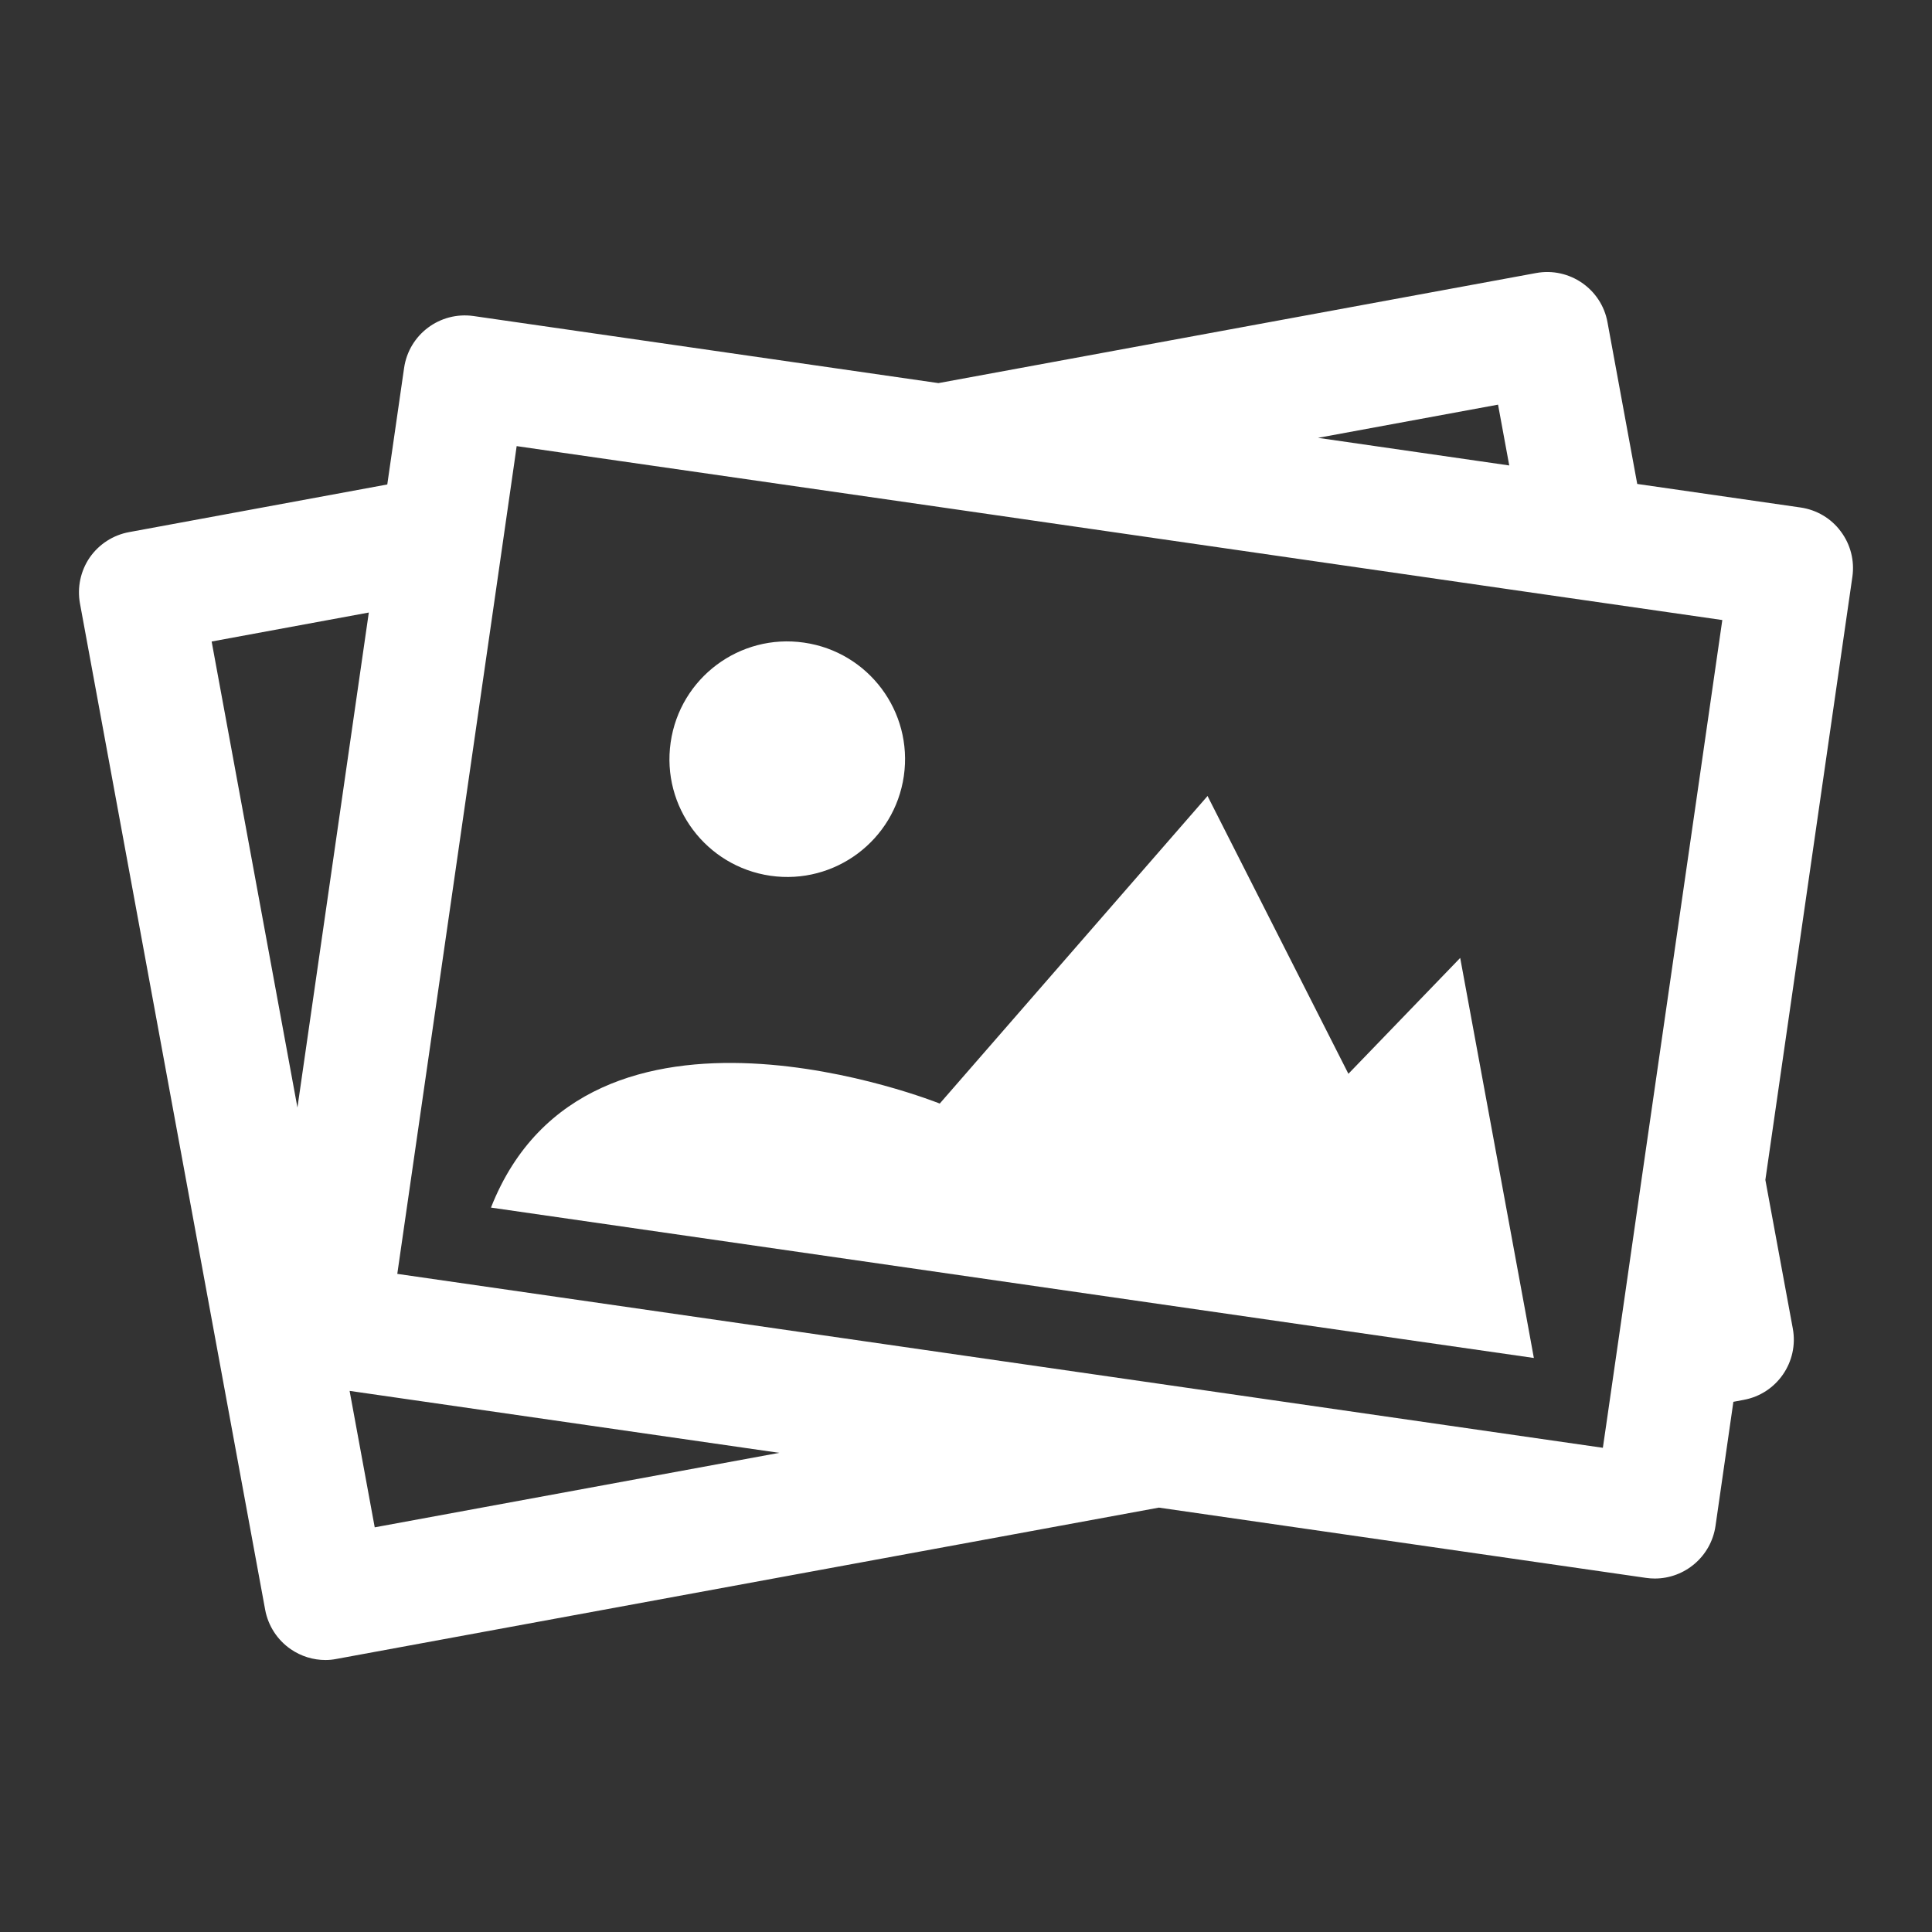
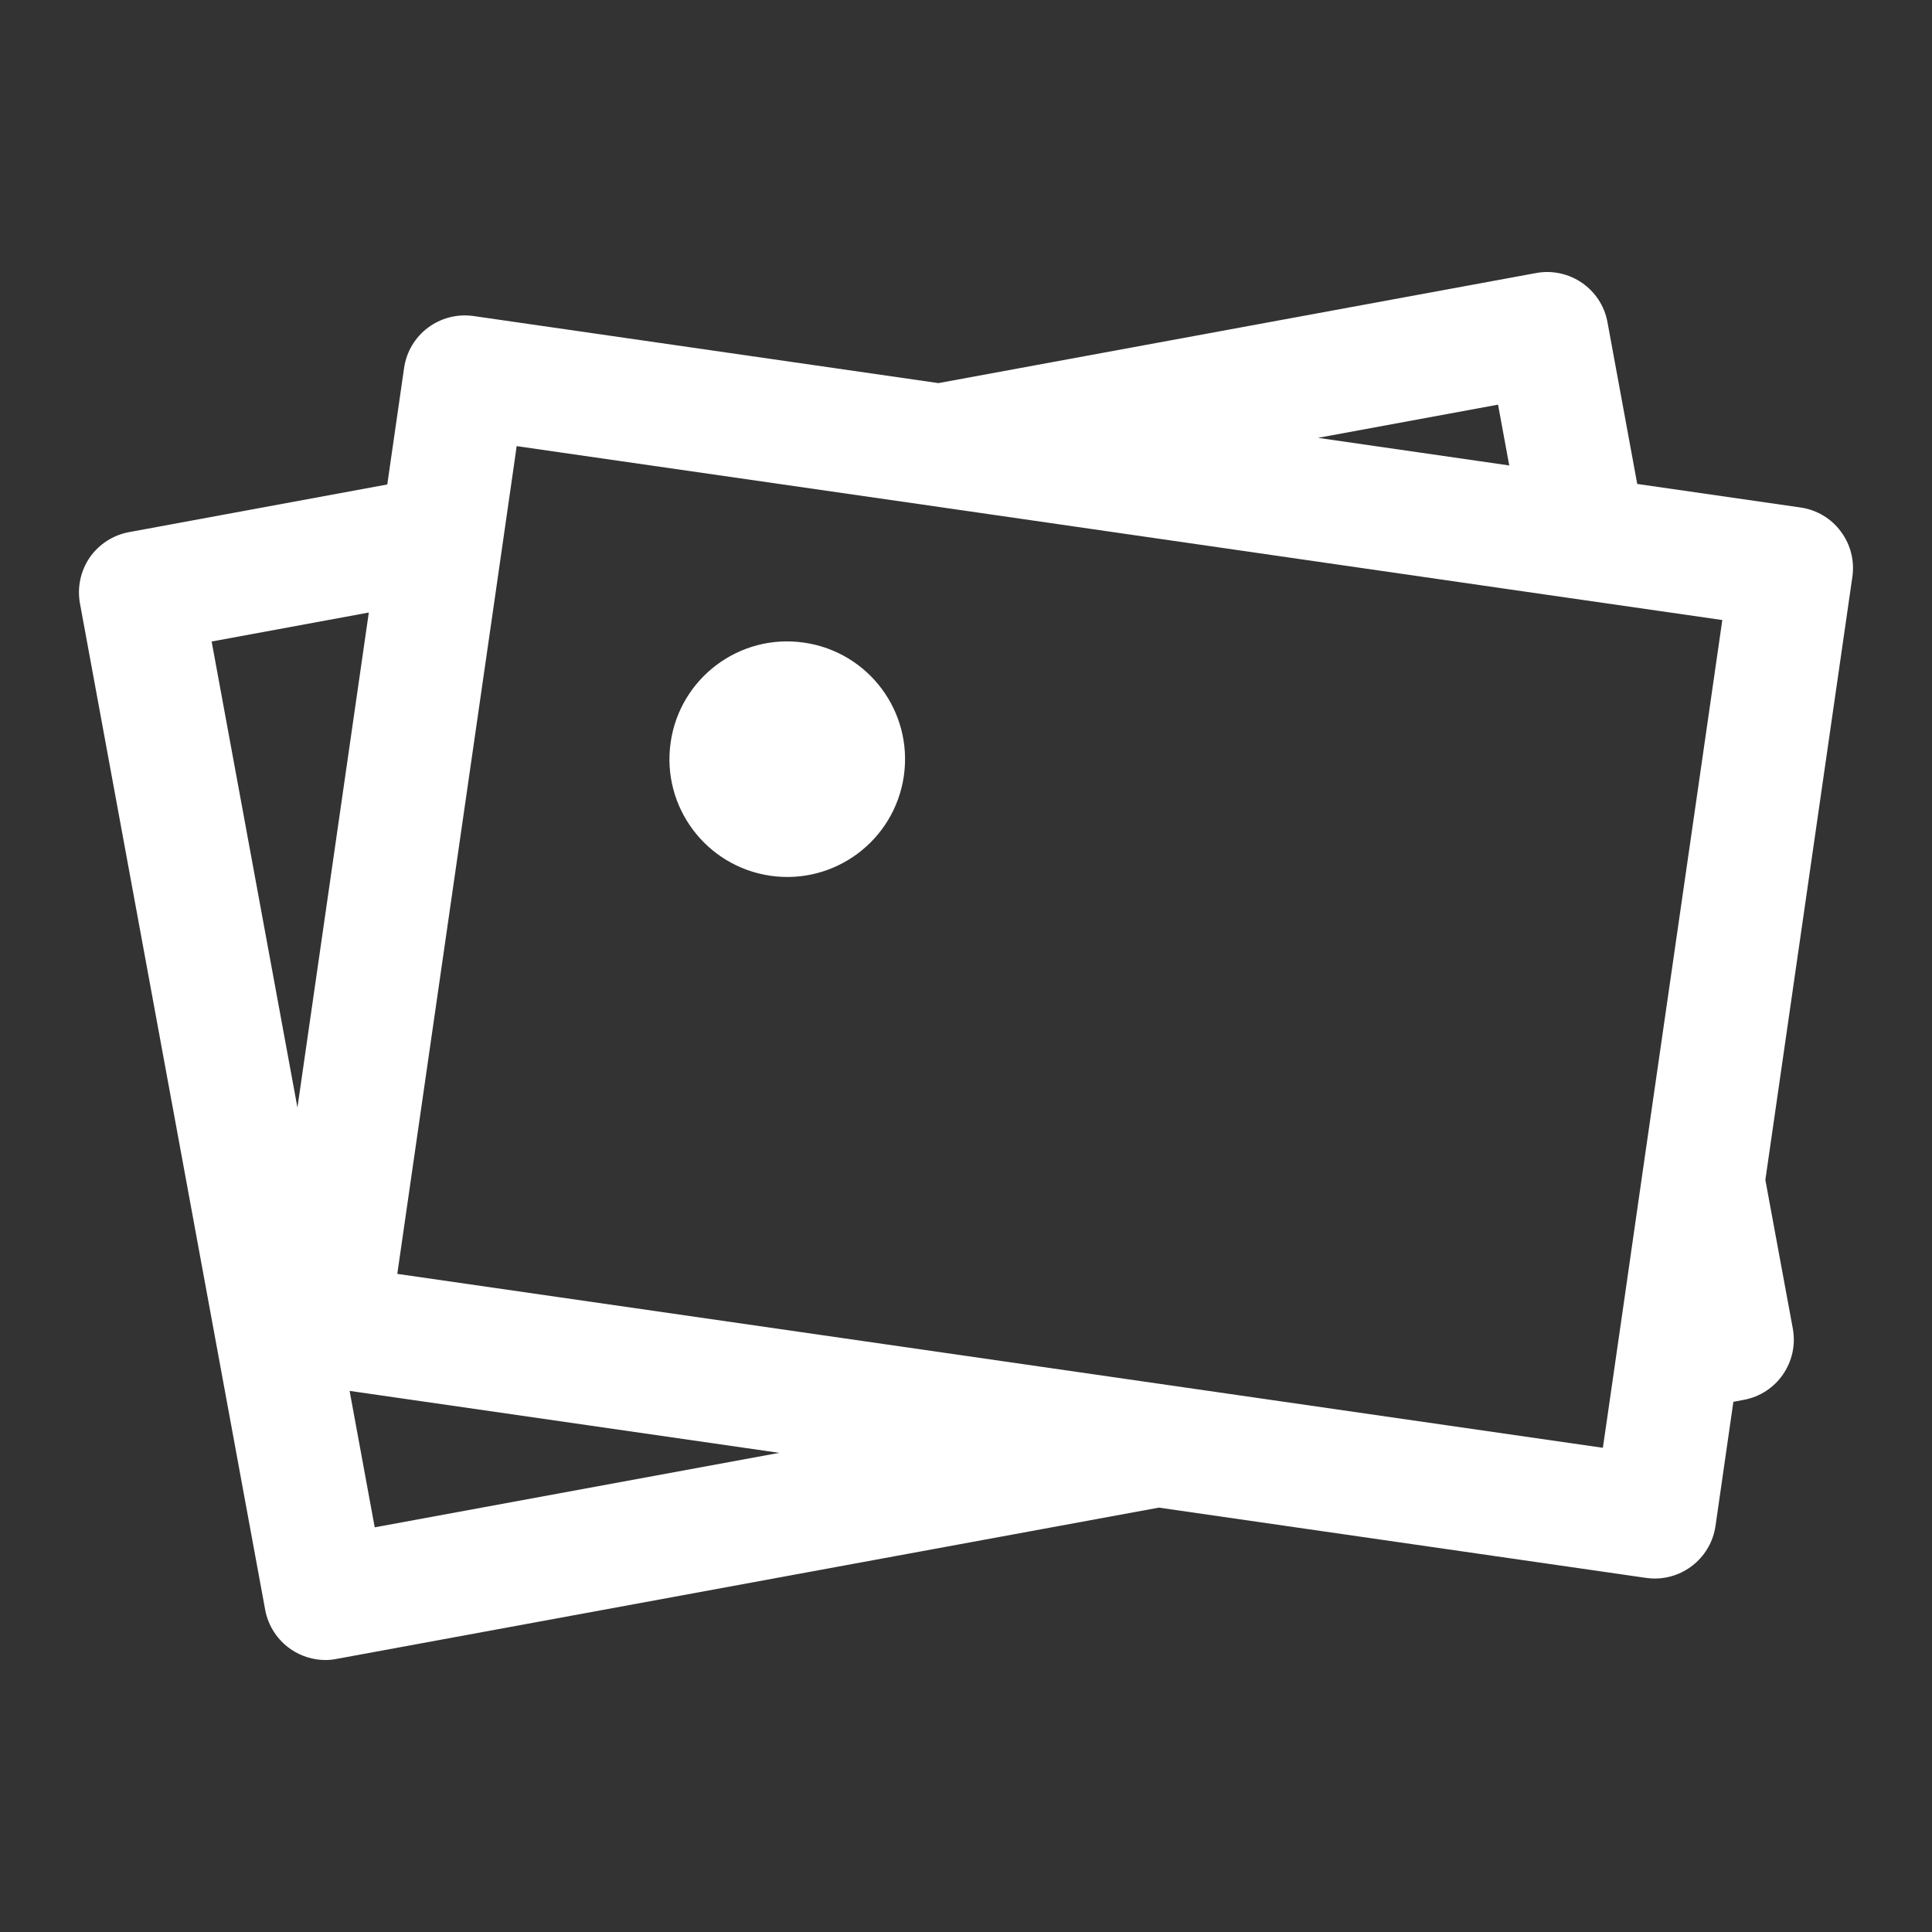
<svg xmlns="http://www.w3.org/2000/svg" version="1.1" id="圖層_1" x="0px" y="0px" width="88px" height="88px" viewBox="0 0 88 88" enable-background="new 0 0 88 88" xml:space="preserve">
  <rect x="0" y="0" width="88" height="88" fill="#333333" stroke="none" />
  <g>
    <g>
      <path fill="#FFFFFF" d="M83.846,24.207c-0.441-0.598-1.102-0.986-1.836-1.092l-7.436-1.072l-1.355-7.365    c-0.275-1.518-1.738-2.52-3.25-2.242l-27.225,5.014l-21.175-3.055c-1.528-0.217-2.942,0.836-3.163,2.365l-0.766,5.307    l-11.758,2.17c-0.729,0.133-1.374,0.551-1.797,1.16c-0.416,0.609-0.575,1.361-0.443,2.088l8.437,45.842    c0.136,0.727,0.555,1.373,1.163,1.791c0.471,0.324,1.021,0.494,1.586,0.494c0.169,0,0.338-0.018,0.504-0.051l37.454-6.891    l22.189,3.201c0.137,0.02,0.27,0.029,0.4,0.029c1.367,0,2.561-1.004,2.764-2.395l0.814-5.654l0.465-0.088    c1.518-0.275,2.521-1.734,2.242-3.25l-1.25-6.771l3.963-27.467C84.48,25.542,84.289,24.796,83.846,24.207z M77.25,36.556    l-2.498,17.292L74,59.086l-0.842,5.832l-0.15,1.027l-3.041-0.438l-17.291-2.496l-34.58-4.988l4.501-31.186L23.437,21l0.096-0.68    l2.029,0.293l17.292,2.49l26.958,3.895l5.834,0.84l2.803,0.404L77.25,36.556z M68.234,18.431l0.51,2.77l-8.711-1.258    L68.234,18.431z M9.64,29.22l7.159-1.32l-3.251,22.547L9.64,29.22z M17.068,69.568l-1.144-6.215l19.569,2.822L17.068,69.568z" />
-       <path fill="#FFFFFF" d="M35.092,39.89c2.933,0.422,5.653-1.613,6.077-4.545c0.422-2.934-1.611-5.652-4.546-6.074    c-2.933-0.426-5.652,1.609-6.075,4.541C30.123,36.746,32.16,39.464,35.092,39.89z" />
-       <path fill="#FFFFFF" d="M66.51,43.632l-5.092,5.278l-6.416-12.653L42.804,50.266c0,0-16.031-6.452-20.441,4.738l41.385,5.971    l6.117,0.879L69.51,59.91L66.51,43.632z" />
+       <path fill="#FFFFFF" d="M35.092,39.89c2.933,0.422,5.653-1.613,6.077-4.545c0.422-2.934-1.611-5.652-4.546-6.074    c-2.933-0.426-5.652,1.609-6.075,4.541C30.123,36.746,32.16,39.464,35.092,39.89" />
    </g>
-     <rect x="0" y="0" fill="none" width="88" height="88" />
  </g>
</svg>